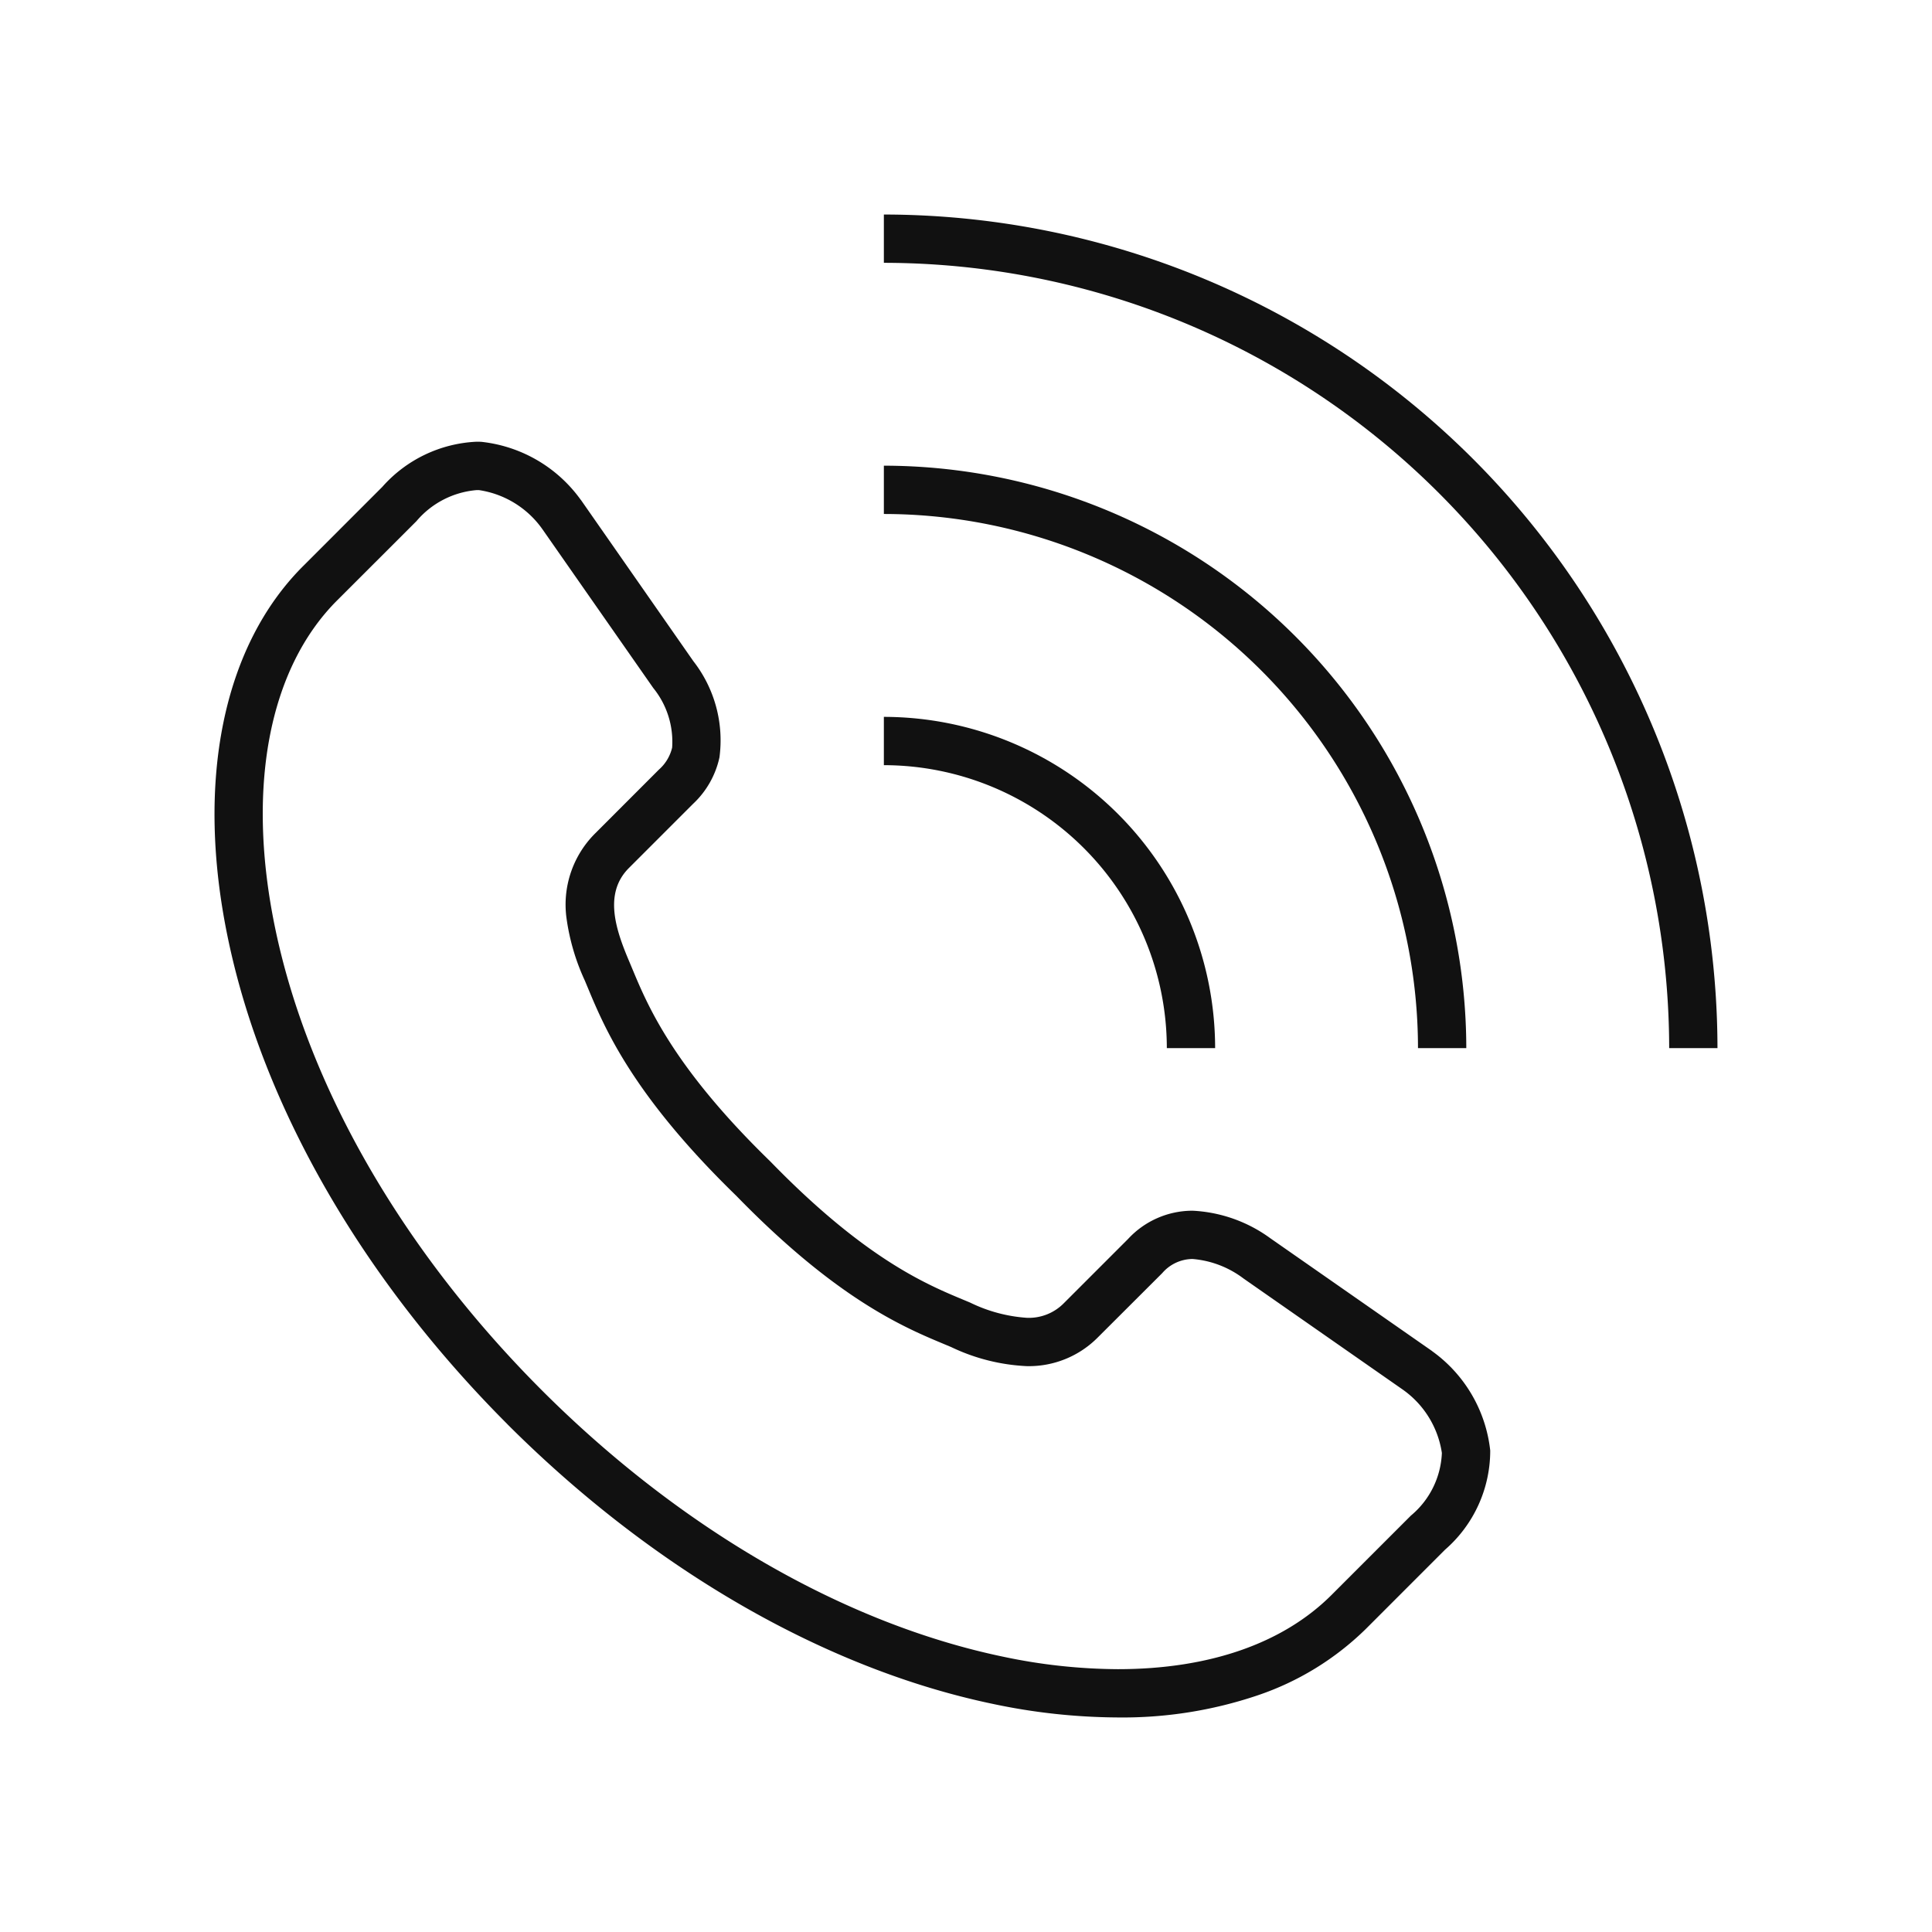
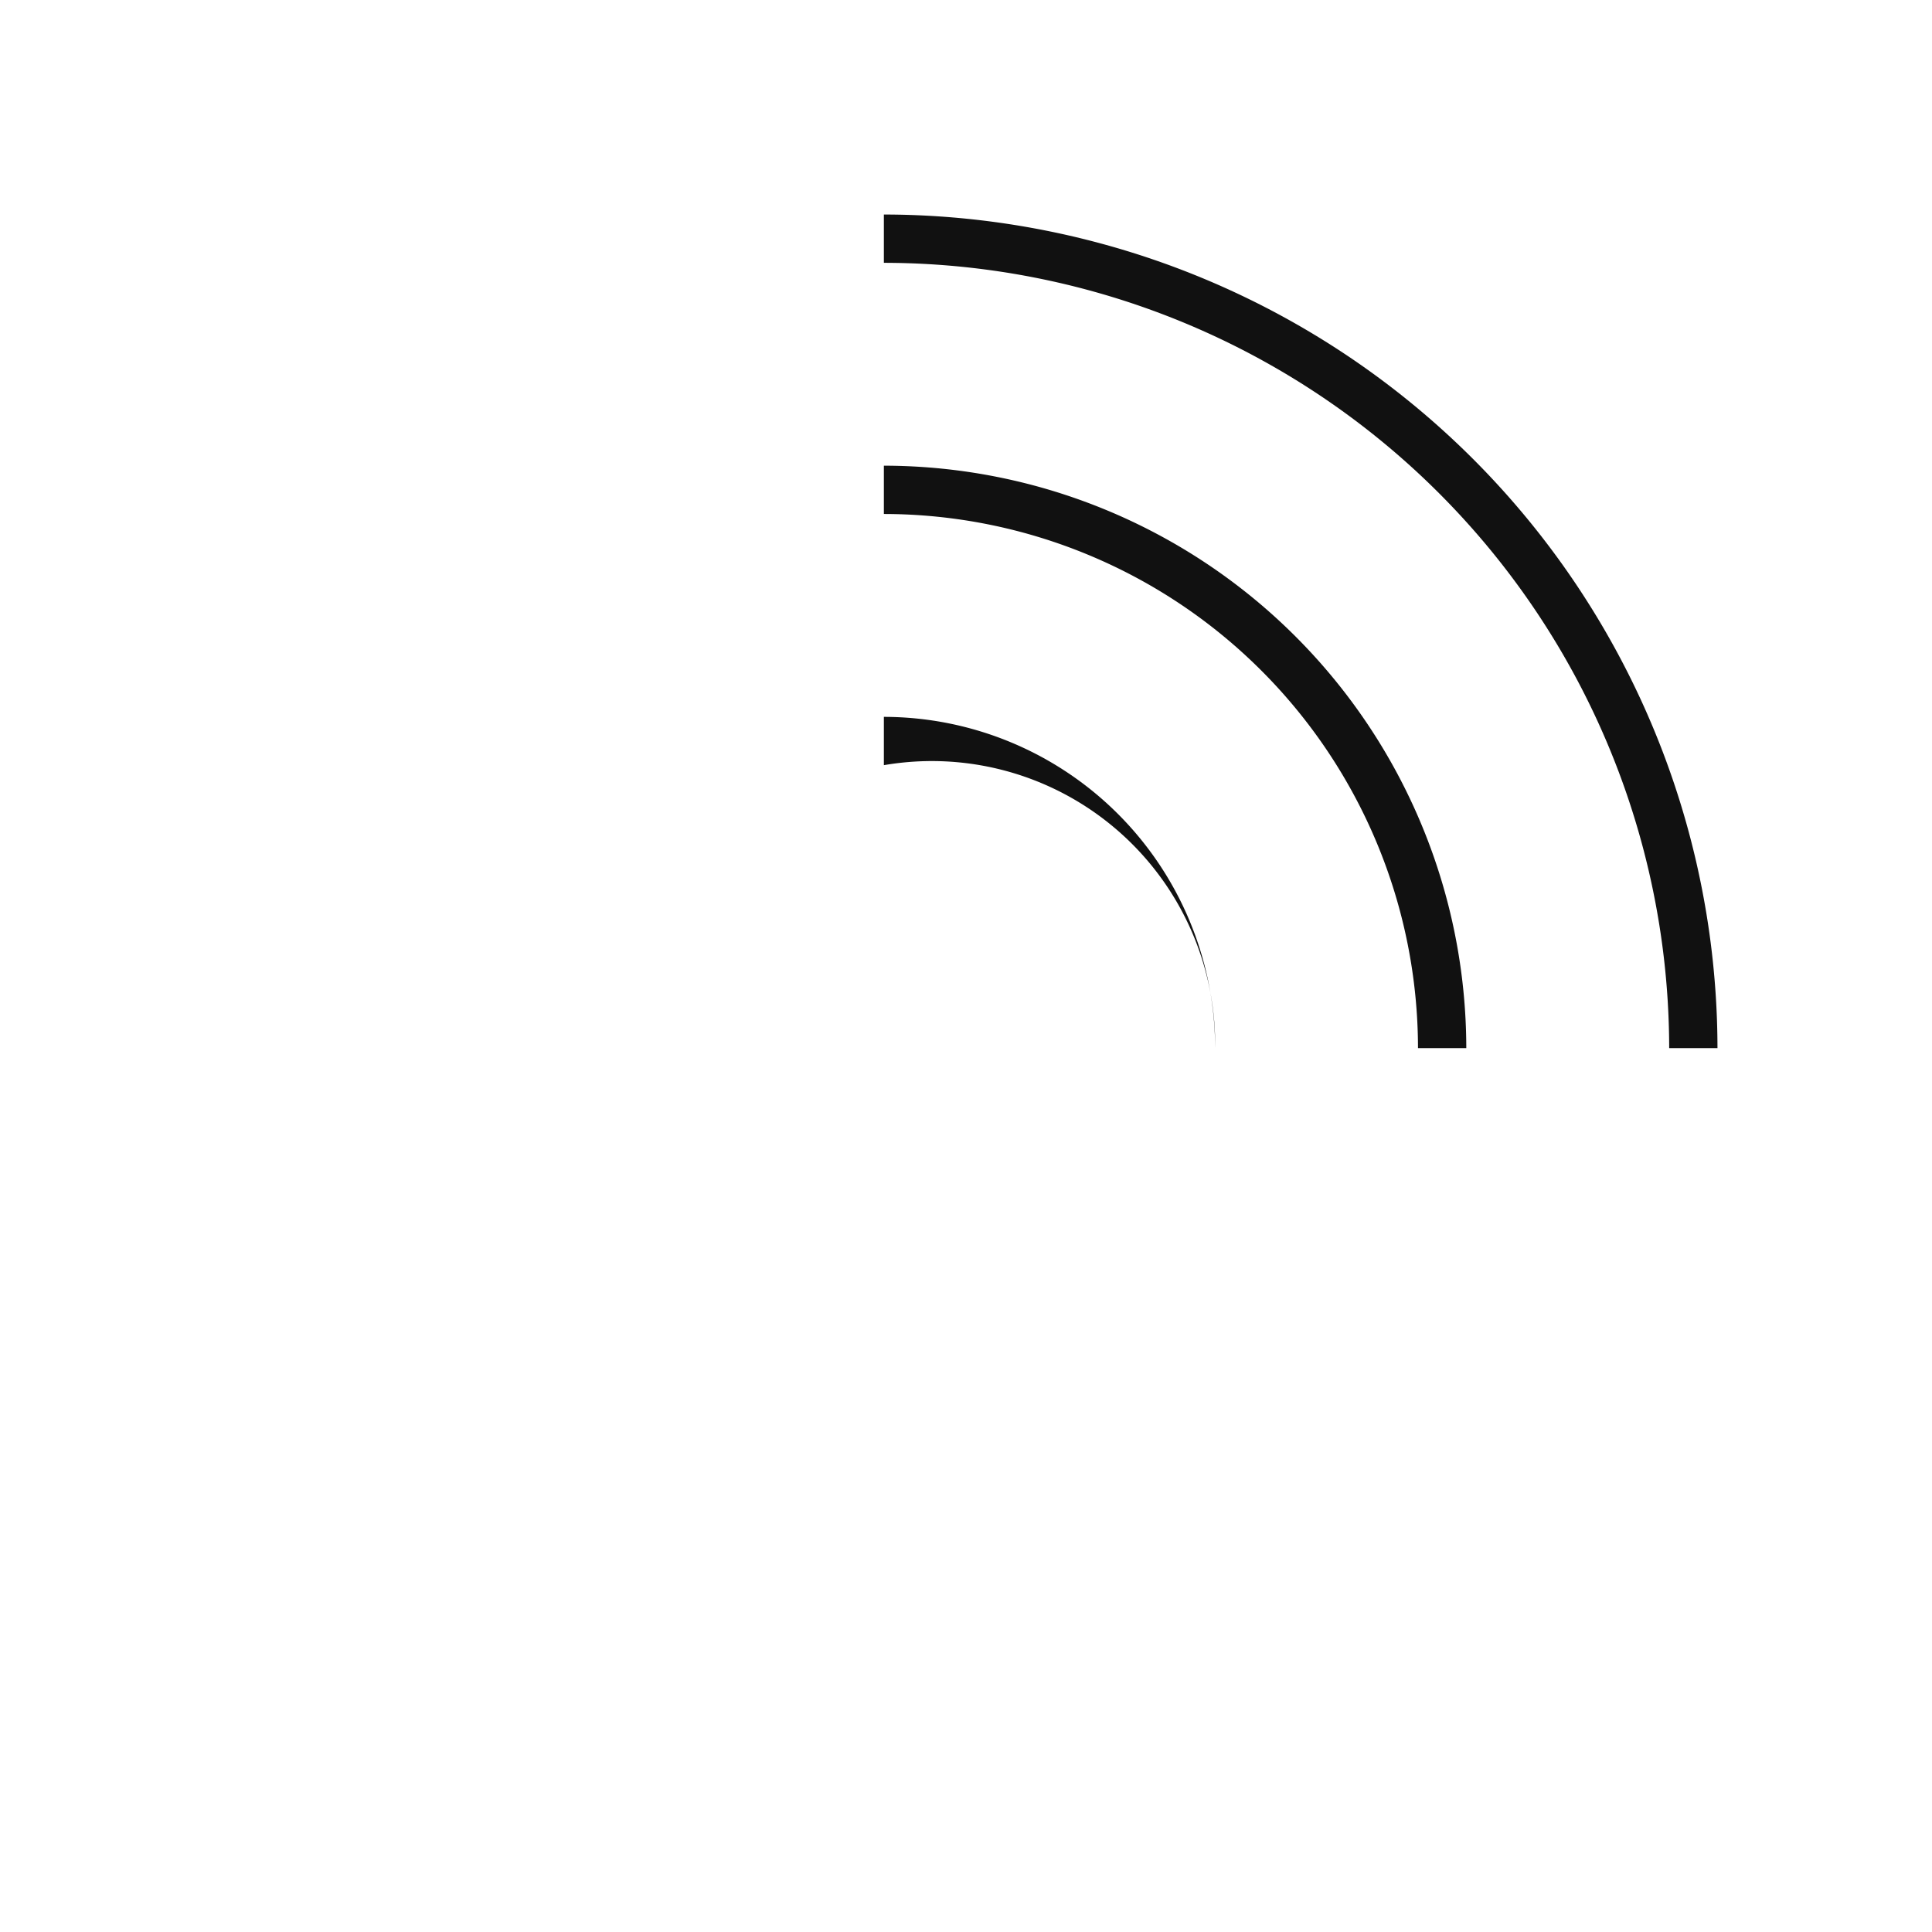
<svg xmlns="http://www.w3.org/2000/svg" width="80" height="80" viewBox="0 0 80 80">
-   <rect width="80" height="80" fill="none" />
  <g transform="translate(9.883 9.883)">
    <g transform="translate(0 0)">
-       <path d="M63.335,51.569h-2A11.73,11.73,0,0,0,49.618,39.853v-2A13.732,13.732,0,0,1,63.335,51.569Z" transform="translate(-22.902 -18.052)" fill="#111" />
+       <path d="M63.335,51.569A11.73,11.73,0,0,0,49.618,39.853v-2A13.732,13.732,0,0,1,63.335,51.569Z" transform="translate(-22.902 -18.052)" fill="#111" />
      <path d="M73.735,43.043h-2A22.142,22.142,0,0,0,49.618,20.926v-2A24.144,24.144,0,0,1,73.735,43.043Z" transform="translate(-22.902 -9.526)" fill="#111" />
      <path d="M84.136,34.517h-2A32.554,32.554,0,0,0,49.618,2V0A34.557,34.557,0,0,1,84.136,34.517Z" transform="translate(-22.902 -1)" fill="#111" />
-       <path d="M37.4,69.947a25.429,25.429,0,0,1-5.19-.565c-6.926-1.452-14.051-5.556-20.061-11.555l-.04-.042C6.117,51.778,2.017,44.657.566,37.734-.8,31.241.333,25.608,3.662,22.278l3.284-3.285a5.544,5.544,0,0,1,3.9-1.871c.069,0,.14,0,.209.005a5.837,5.837,0,0,1,4.1,2.387l.026.032,4.646,6.662a5.333,5.333,0,0,1,1.081,3.986,3.713,3.713,0,0,1-1.093,1.923l-2.657,2.657c-1.056,1.056-.543,2.561.022,3.888l.122.291c.634,1.522,1.695,4.065,5.706,7.965l.02.02c3.9,4.01,6.442,5.072,7.962,5.706l.295.123a6.316,6.316,0,0,0,2.357.632,2.032,2.032,0,0,0,1.531-.61l2.656-2.656A3.636,3.636,0,0,1,40.5,48.964a5.949,5.949,0,0,1,3.226,1.146l.019.013,6.66,4.644.032.026a5.84,5.84,0,0,1,2.387,4.1A5.434,5.434,0,0,1,50.954,63L47.67,66.285a11.771,11.771,0,0,1-4.489,2.751A17.462,17.462,0,0,1,37.4,69.947ZM13.566,56.412h0C19.3,62.14,26.073,66.051,32.624,67.425a23.429,23.429,0,0,0,4.78.523c3.779,0,6.84-1.064,8.852-3.076l3.284-3.284a3.558,3.558,0,0,0,1.282-2.593,3.919,3.919,0,0,0-1.634-2.634L42.607,51.77a4.041,4.041,0,0,0-2.111-.807,1.673,1.673,0,0,0-1.253.585L36.586,54.2a4.019,4.019,0,0,1-2.945,1.2,8.1,8.1,0,0,1-3.138-.79l-.284-.119c-1.661-.693-4.438-1.852-8.617-6.148-4.3-4.18-5.455-6.957-6.147-8.617l-.119-.285a9.117,9.117,0,0,1-.759-2.575,4.159,4.159,0,0,1,1.165-3.506L18.4,30.7a1.754,1.754,0,0,0,.549-.912,3.534,3.534,0,0,0-.782-2.469L13.588,20.76a3.916,3.916,0,0,0-2.633-1.634l-.111,0a3.658,3.658,0,0,0-2.483,1.285L5.076,23.693C2.234,26.535,1.3,31.5,2.523,37.324,3.9,43.875,7.808,50.643,13.536,56.382Z" transform="translate(-1 -8.714)" fill="#111" />
    </g>
  </g>
</svg>